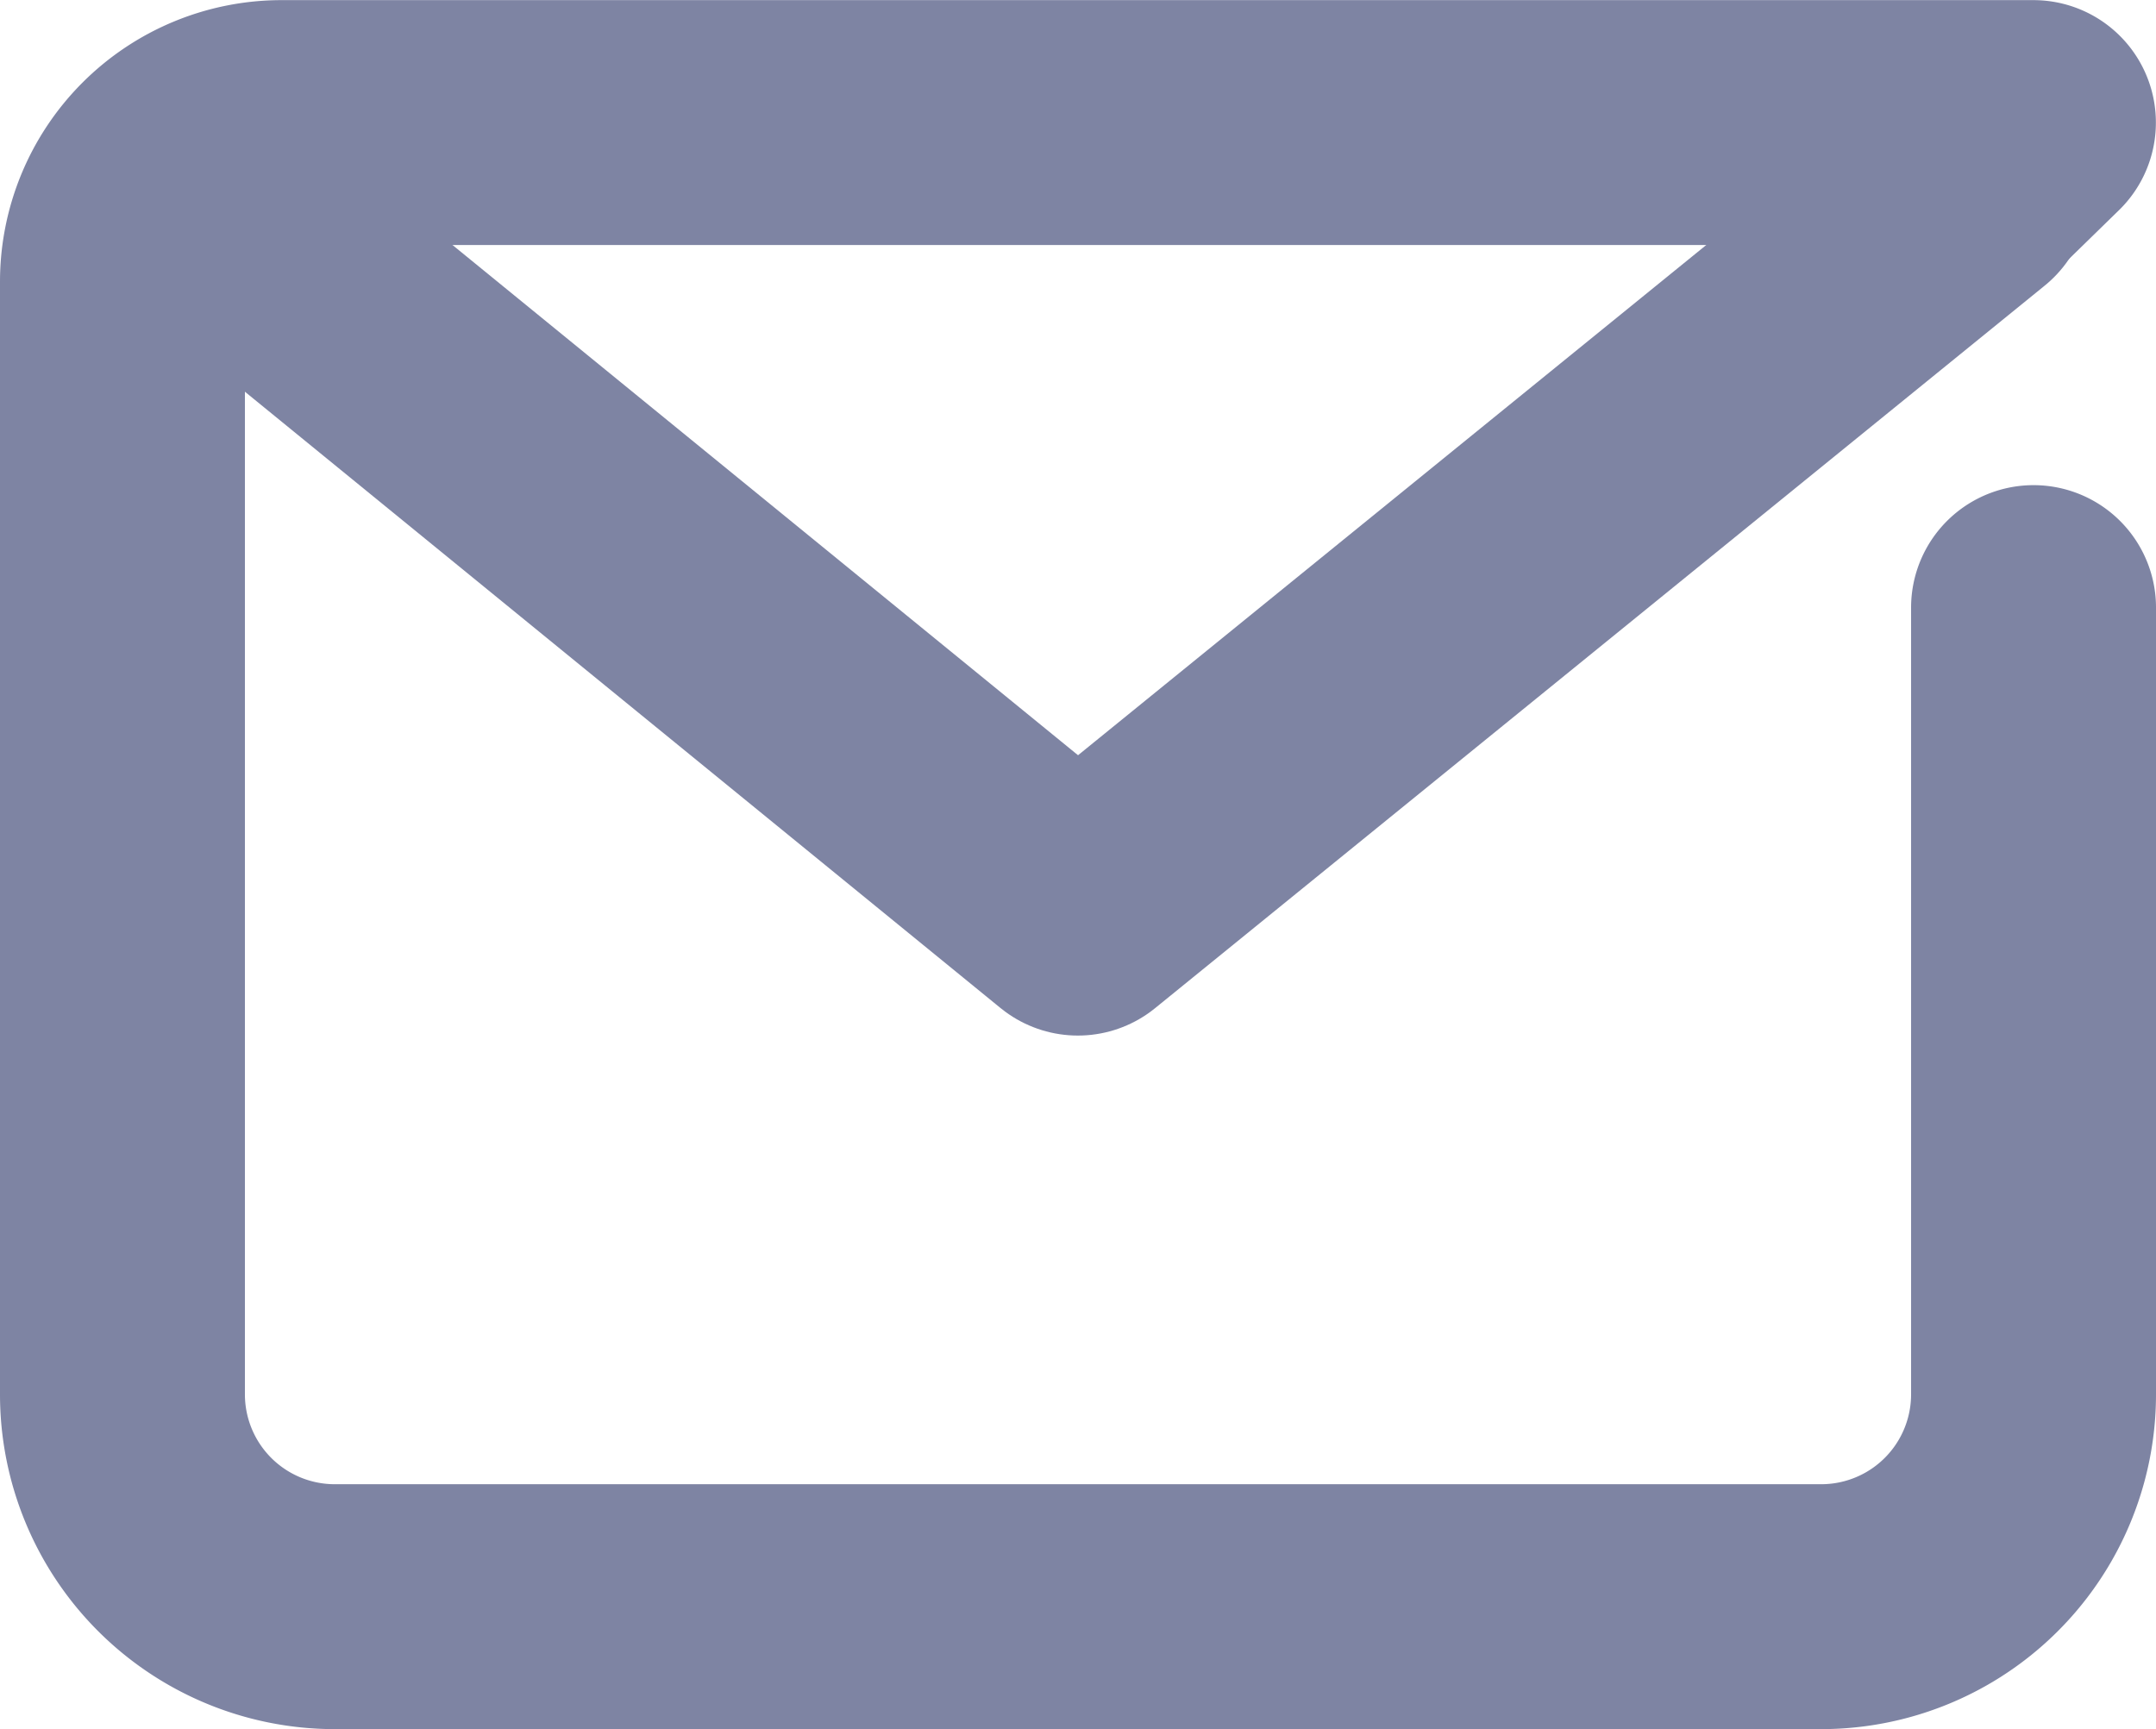
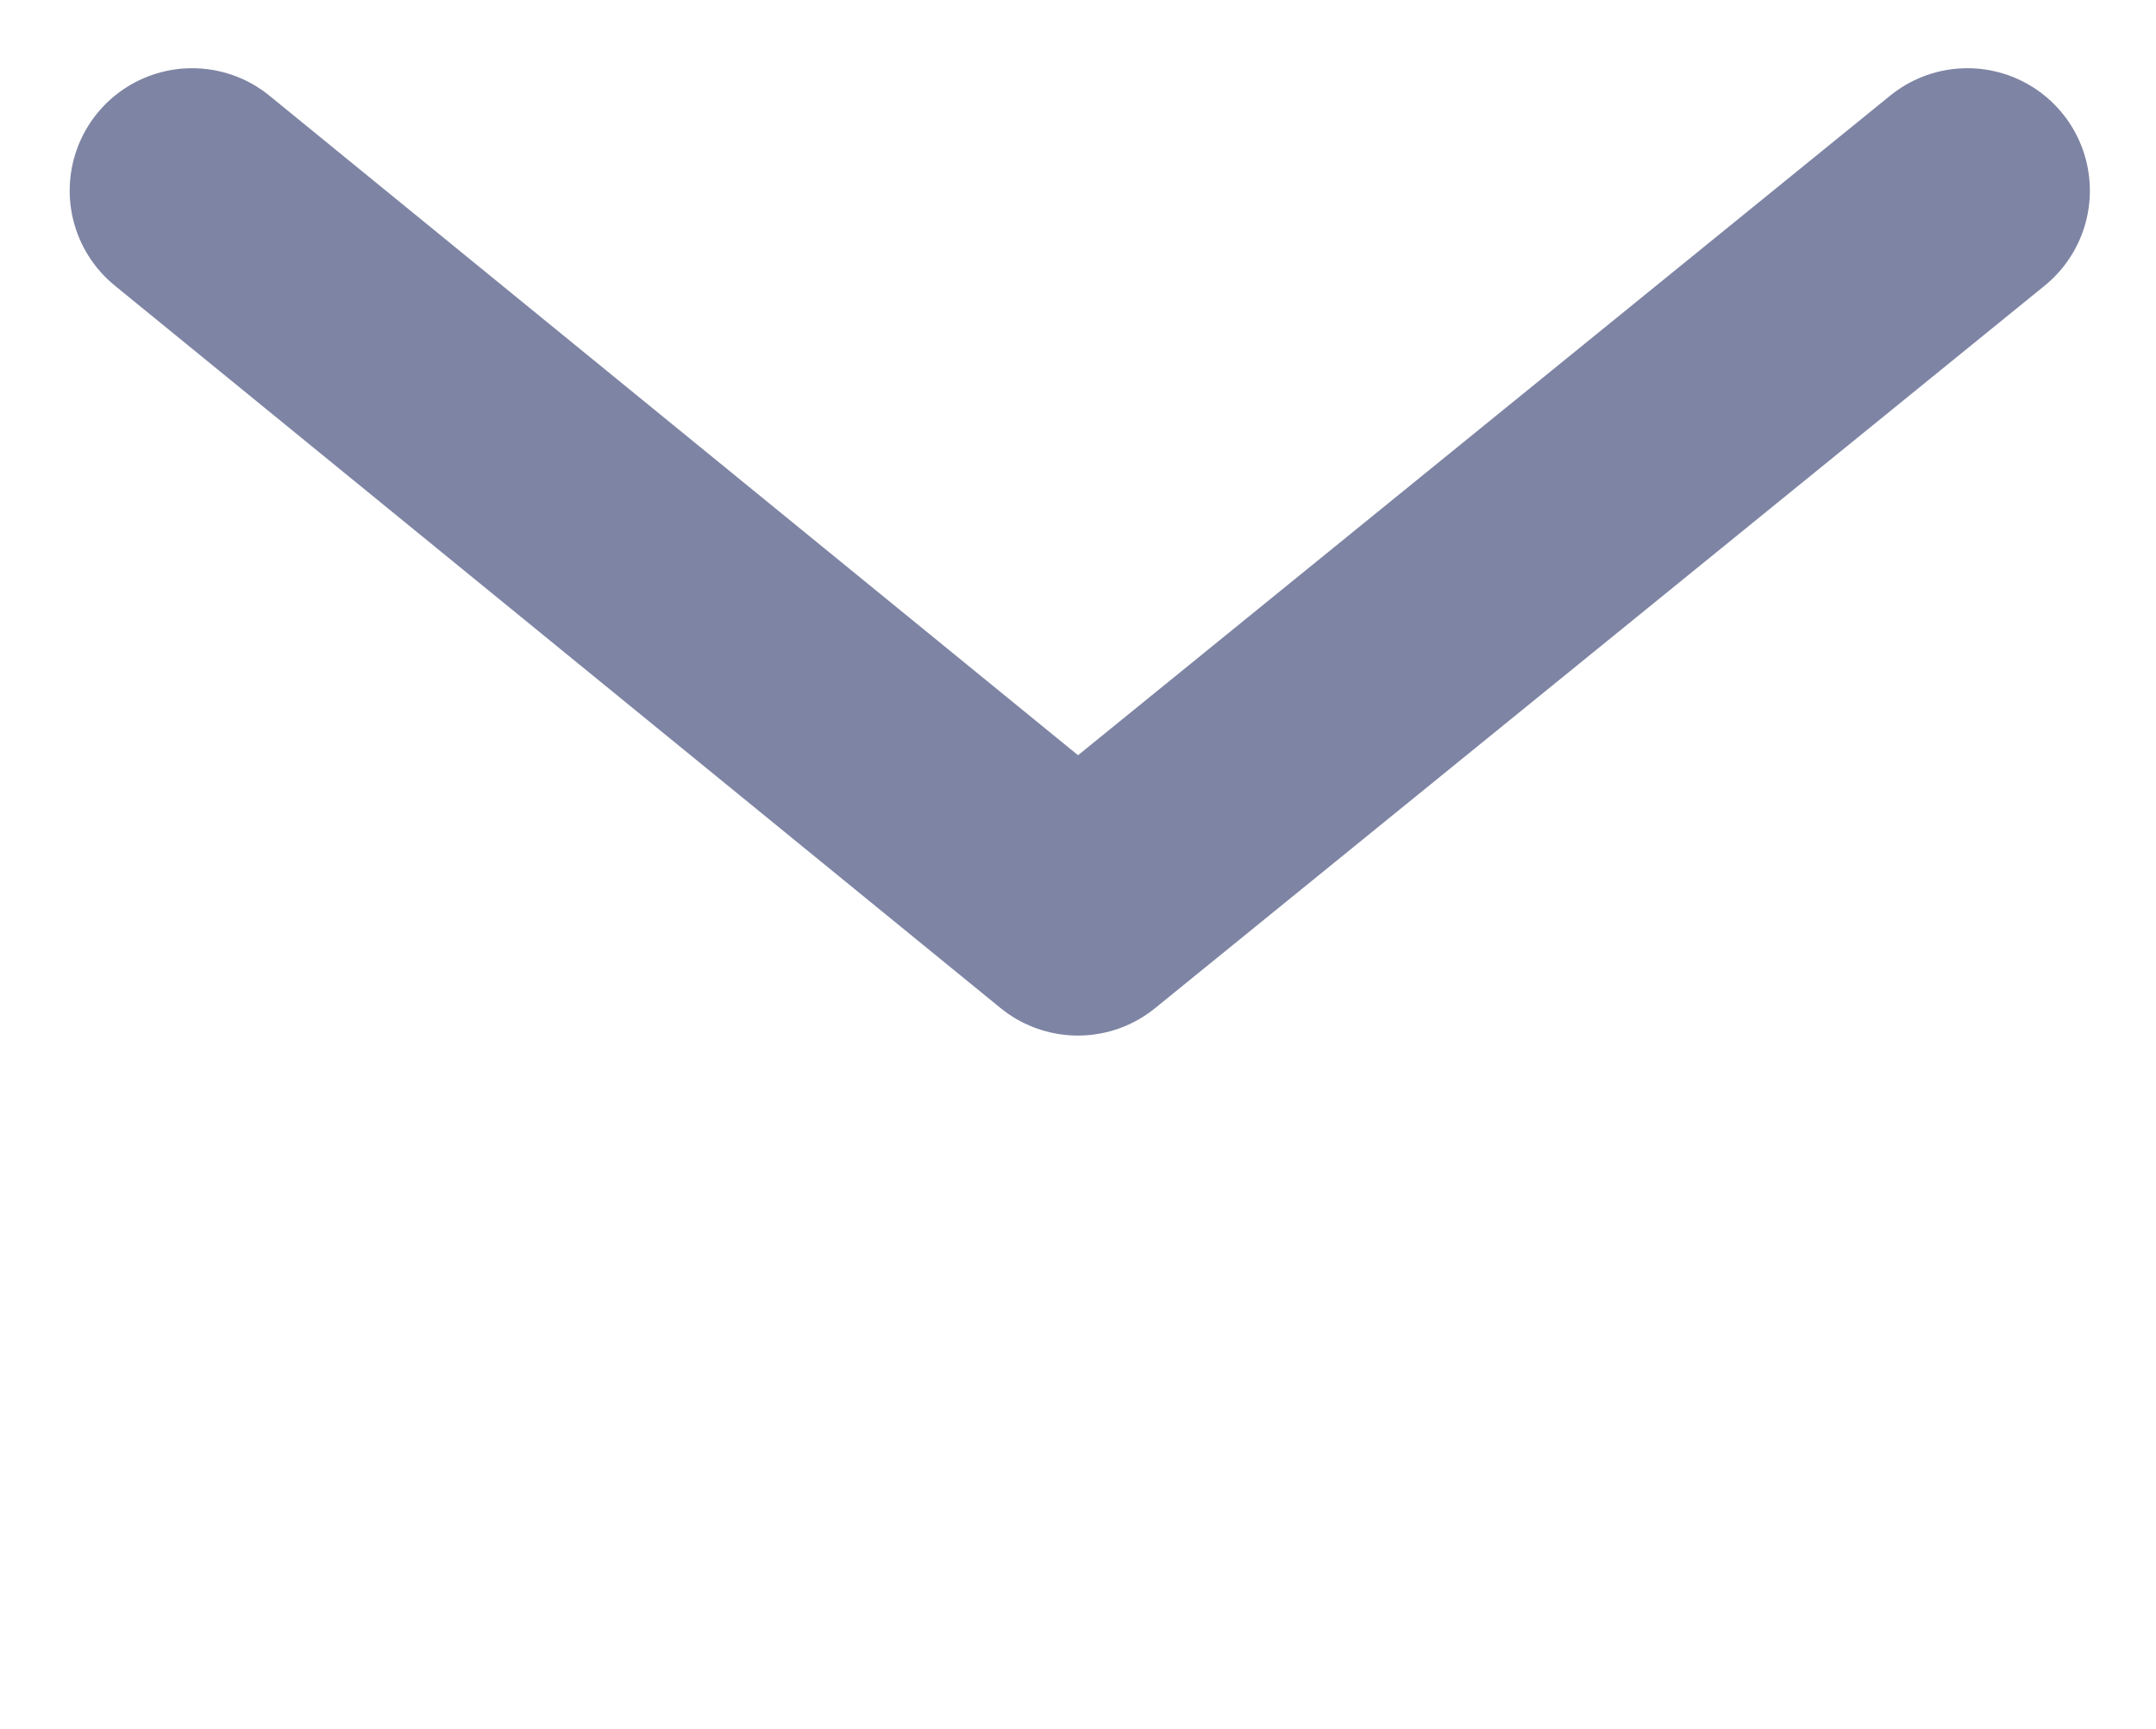
<svg xmlns="http://www.w3.org/2000/svg" width="17.606" height="14.121" viewBox="0 0 17.606 14.121">
  <g id="Group_396" data-name="Group 396" transform="translate(1 1)">
-     <path id="Path_465" data-name="Path 465" d="M756.324,184.24v6.425a1.734,1.734,0,0,1-1.734,1.734H742.452a1.734,1.734,0,0,1-1.734-1.734v-9.086a1.3,1.3,0,0,1,1.3-1.3h14.305l-.539.526" transform="translate(-740.718 -180.278)" fill="none" stroke="#7e84a3" stroke-linecap="round" stroke-linejoin="round" stroke-width="2" />
    <path id="Path_466" data-name="Path 466" d="M756.529,181.564l-7.264,5.9-7.233-5.9" transform="translate(-741.463 -181.007)" fill="none" stroke="#7e84a3" stroke-linecap="round" stroke-linejoin="round" stroke-width="2" />
  </g>
</svg>